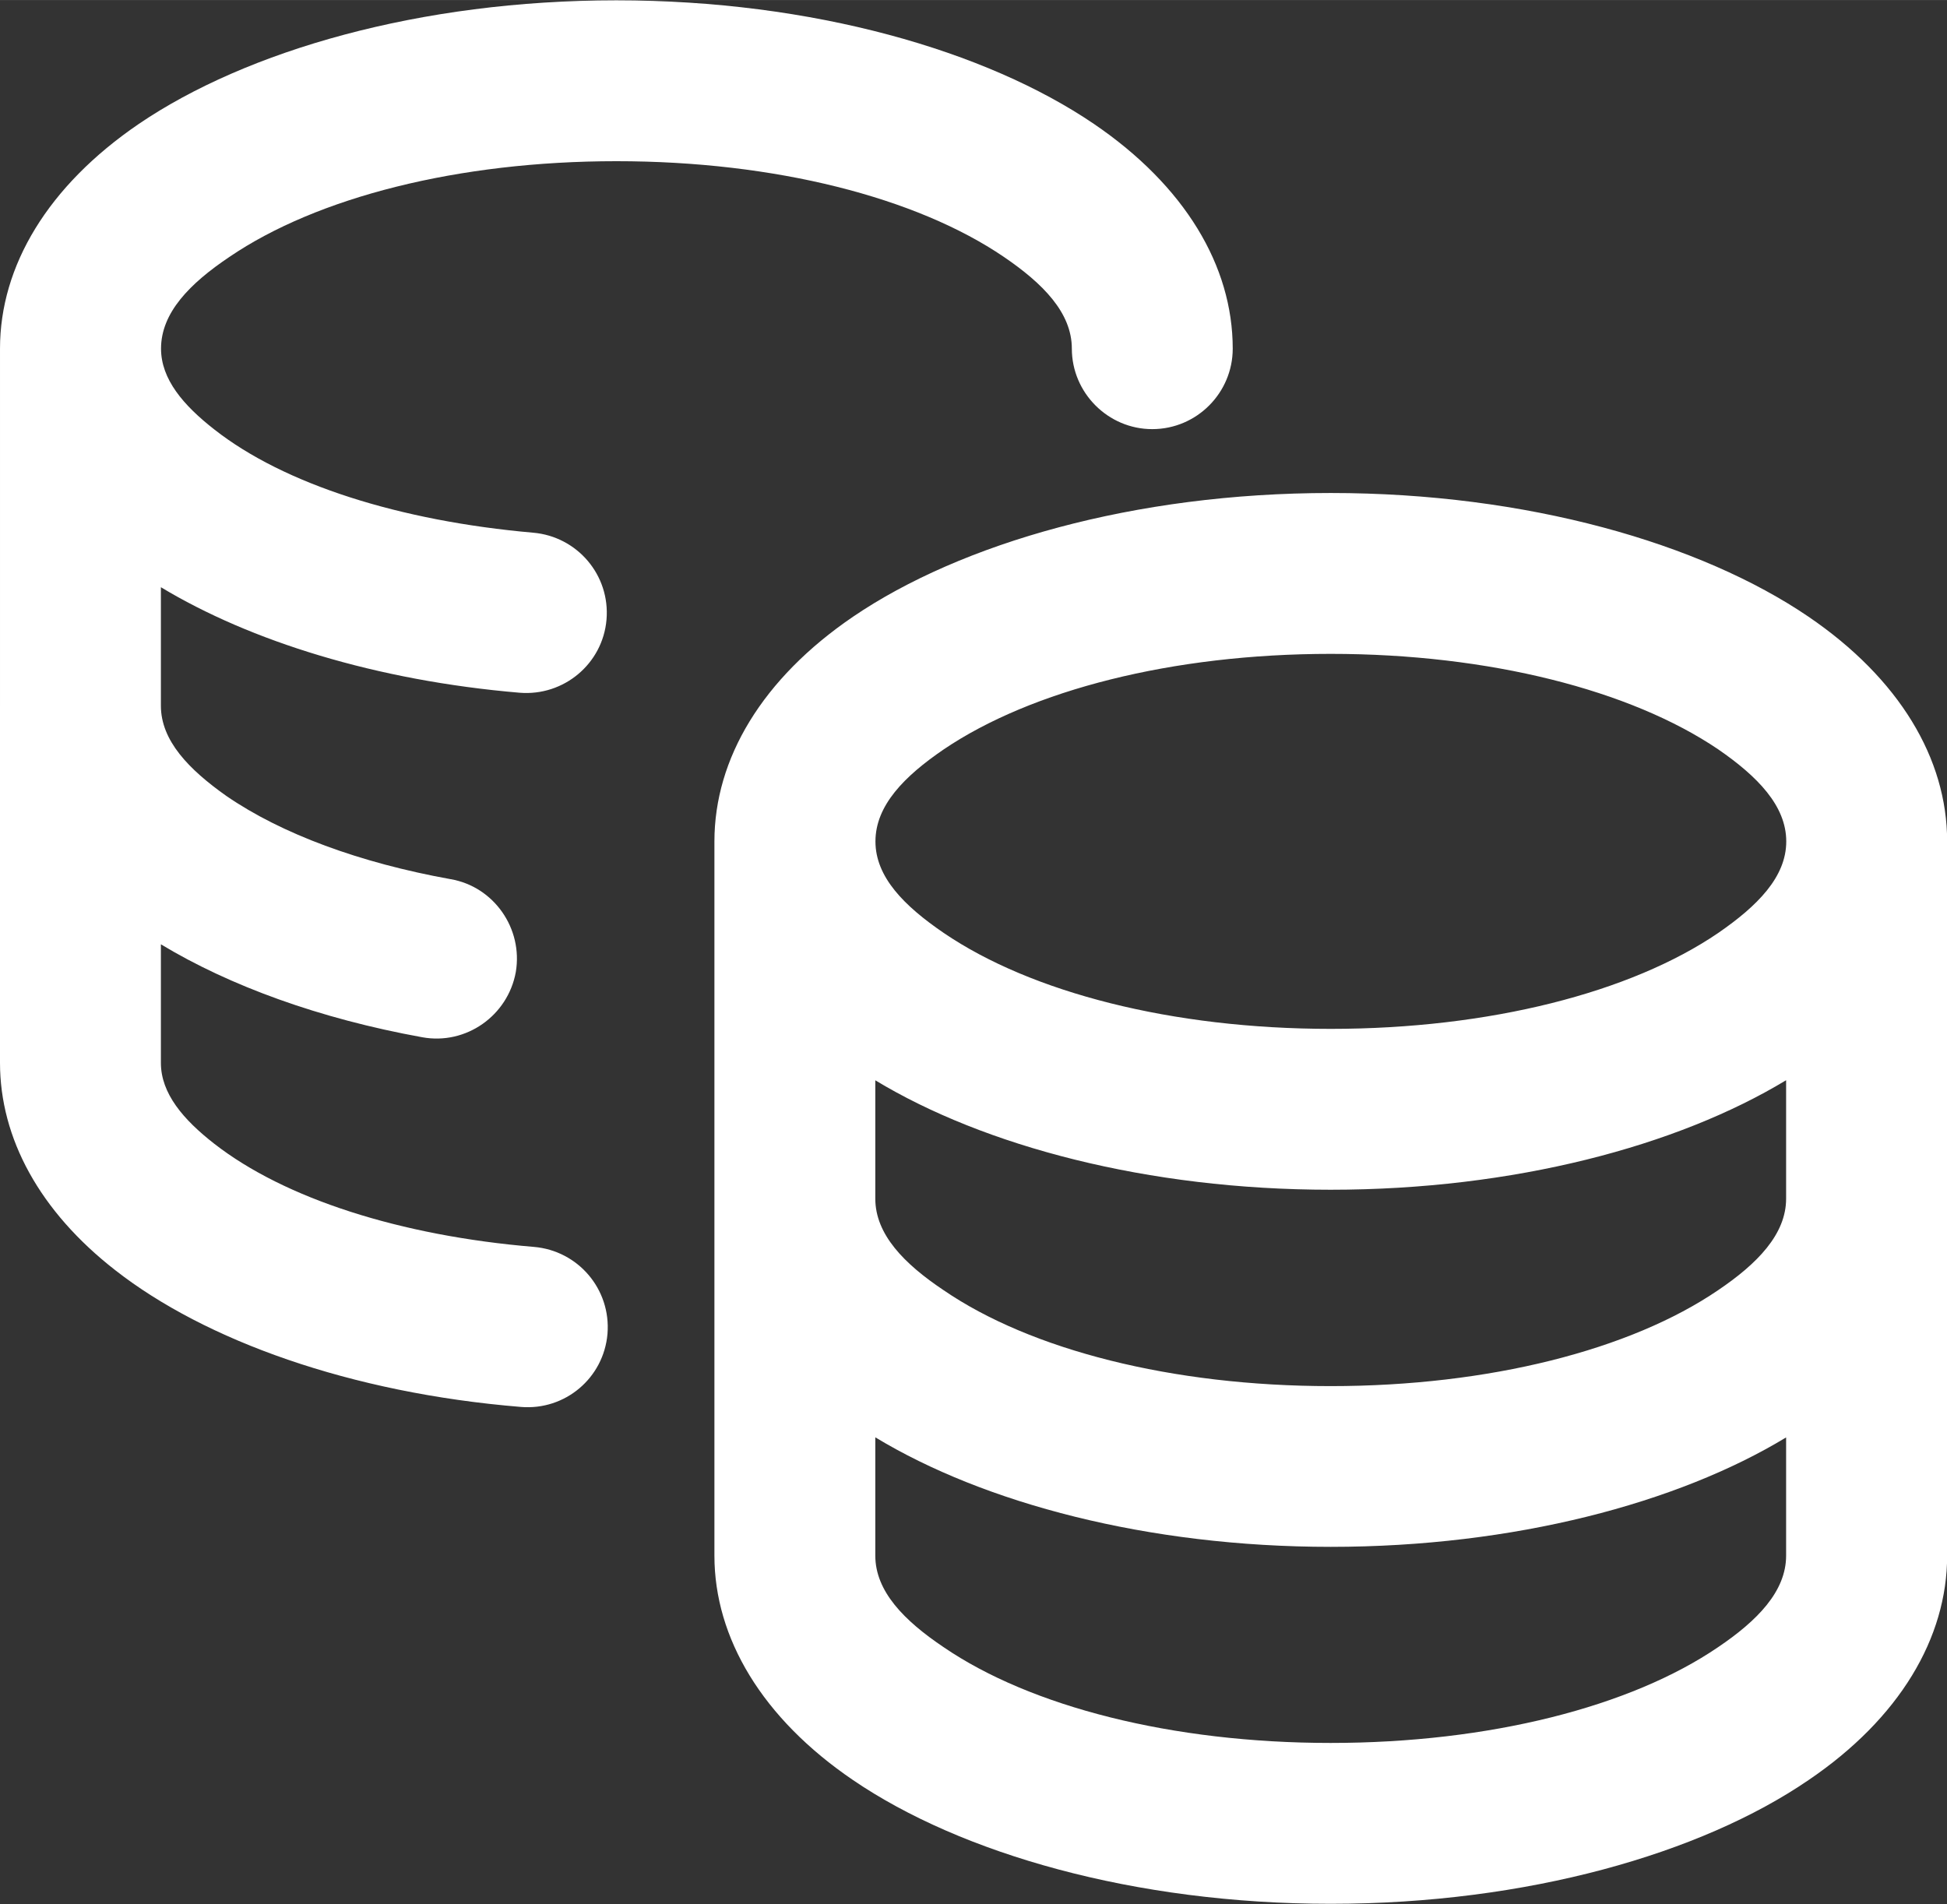
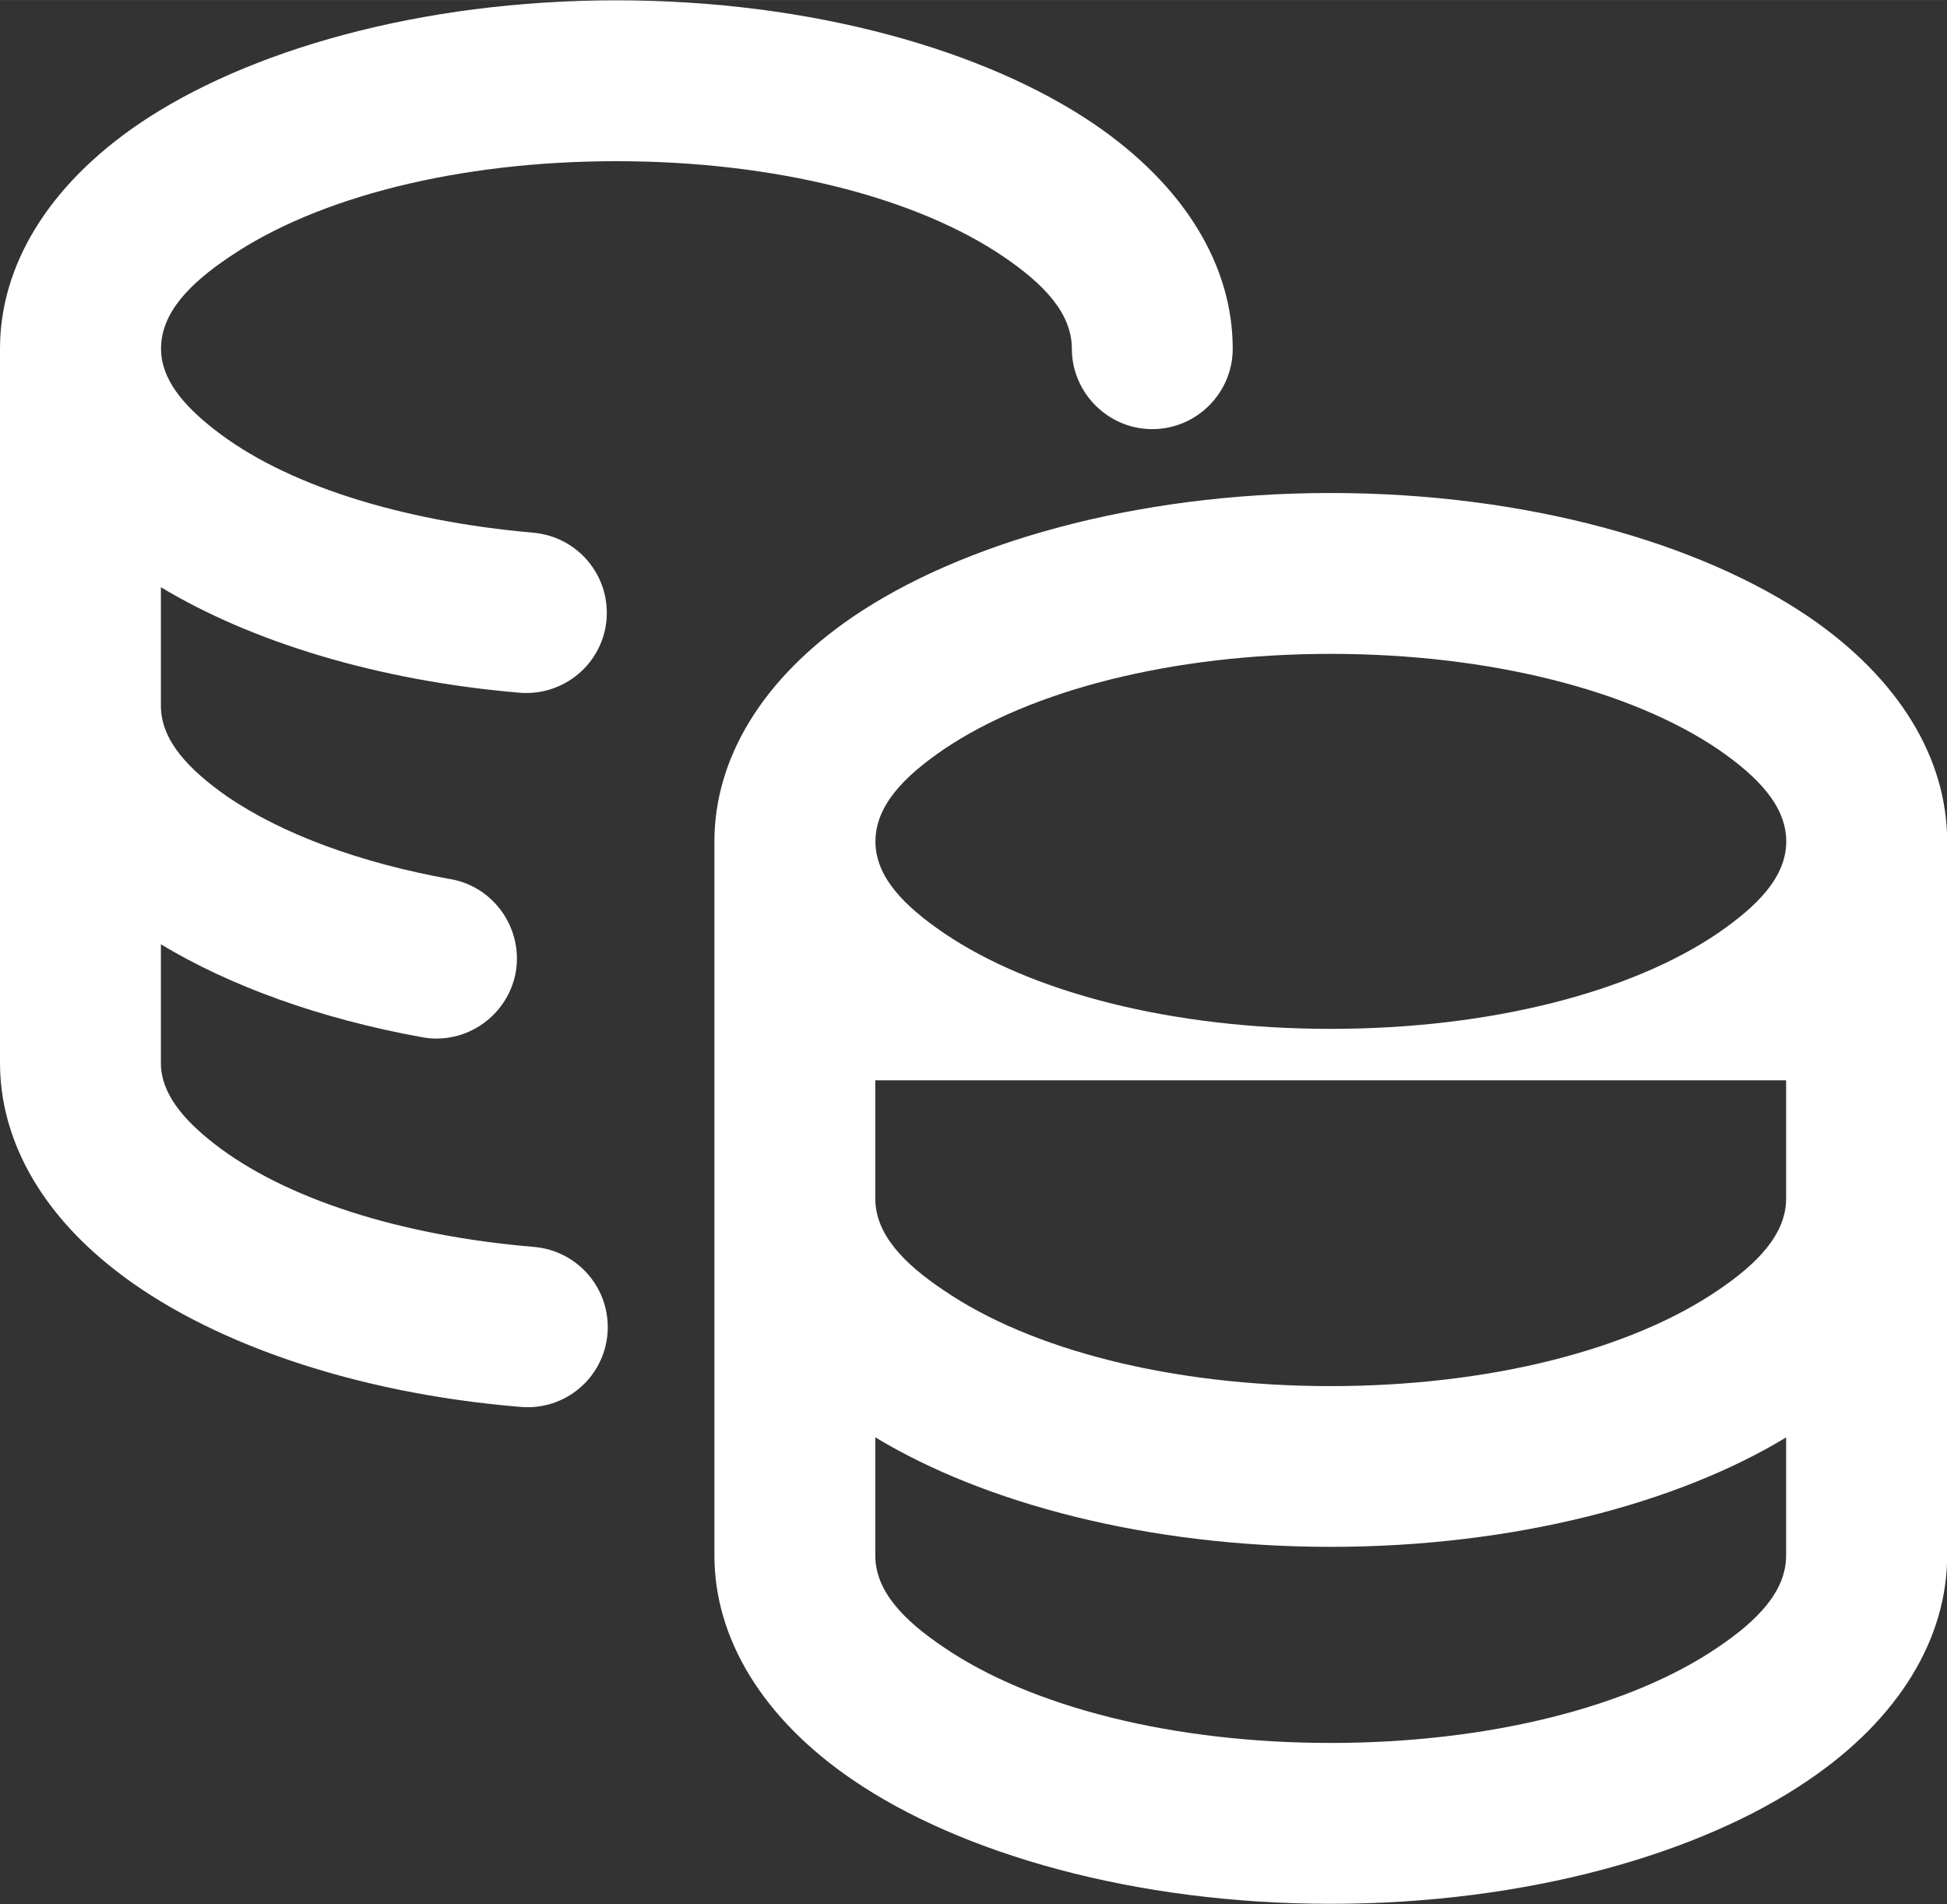
<svg xmlns="http://www.w3.org/2000/svg" xml:space="preserve" width="19.241mm" height="18.819mm" version="1.1" style="shape-rendering:geometricPrecision; text-rendering:geometricPrecision; image-rendering:optimizeQuality; fill-rule:evenodd; clip-rule:evenodd" viewBox="0 0 139.29 136.23">
  <rect x="0" y="0" width="139.29" height="136.23" fill="#333333" stroke="none" />
  <defs>
    <style type="text/css">
   
    .fil0 {fill:white}
   
  </style>
  </defs>
  <g id="Слой_x0020_1">
-     <path class="fil0" d="M51.11 60.2l0 25.55 0 25.55c0,5.89 3.42,11.64 9.92,16.06 7.72,5.26 20.13,8.85 34.17,8.85 14.05,0 26.49,-3.59 34.18,-8.85 6.52,-4.42 9.92,-10.18 9.92,-16.06l0 -25.55 0 -25.55c0,-5.93 -3.43,-11.66 -9.92,-16.08 -7.72,-5.25 -20.13,-8.85 -34.18,-8.85 -14.04,0 -26.45,3.6 -34.17,8.85 -6.49,4.42 -9.92,10.15 -9.92,16.08zm-51.11 -9.72l0 25.56c0,5.39 2.83,10.62 8.25,14.84 6.42,5.02 16.81,8.78 29.02,9.78 3.16,0.26 5.92,-2.07 6.19,-5.23 0.26,-3.19 -2.1,-5.95 -5.26,-6.22 -9.58,-0.8 -17.84,-3.46 -22.87,-7.38 -2.22,-1.73 -3.82,-3.6 -3.82,-5.79l0 -8.48c4.92,2.97 11.35,5.32 18.7,6.65 3.13,0.57 6.12,-1.54 6.69,-4.66 0.53,-3.12 -1.57,-6.12 -4.66,-6.65 -6.49,-1.17 -12.08,-3.23 -16.04,-5.95 -2.69,-1.9 -4.69,-3.96 -4.69,-6.46l0 -8.48c6.4,3.86 15.4,6.68 25.66,7.55 3.16,0.26 5.95,-2.07 6.22,-5.23 0.27,-3.19 -2.1,-5.95 -5.25,-6.22 -9.55,-0.84 -17.81,-3.46 -22.8,-7.38 -2.22,-1.73 -3.82,-3.6 -3.82,-5.79 0,-2.57 2.06,-4.66 4.89,-6.56 6.26,-4.26 16.34,-6.85 27.69,-6.85 11.35,0 21.46,2.59 27.72,6.85 2.79,1.9 4.86,3.99 4.86,6.56 0,3.16 2.59,5.76 5.75,5.76 3.19,0 5.76,-2.6 5.76,-5.76 0,-5.92 -3.43,-11.65 -9.92,-16.07 -7.72,-5.25 -20.13,-8.85 -34.18,-8.85 -14.04,0 -26.45,3.6 -34.17,8.85 -6.49,4.43 -9.92,10.15 -9.92,16.07l0 25.55zm127.78 26.81l0 8.47c0,2.55 -2.07,4.66 -4.87,6.55 -6.25,4.26 -16.37,6.86 -27.72,6.86 -11.35,0 -21.46,-2.6 -27.68,-6.86 -2.83,-1.89 -4.89,-4 -4.89,-6.55l0 -8.47c7.77,4.7 19.46,7.83 32.57,7.83 13.12,0 24.81,-3.13 32.58,-7.83zm-32.58 -30.51c11.35,0 21.47,2.6 27.72,6.83 2.8,1.93 4.87,4.03 4.87,6.59 0,2.55 -2.07,4.62 -4.87,6.55 -6.25,4.26 -16.37,6.86 -27.72,6.86 -11.35,0 -21.42,-2.6 -27.68,-6.86 -2.83,-1.93 -4.89,-4 -4.89,-6.55 0,-2.57 2.06,-4.66 4.89,-6.59 6.26,-4.23 16.34,-6.83 27.68,-6.83zm-32.57 56.06c7.77,4.7 19.46,7.83 32.57,7.83 13.11,0 24.83,-3.13 32.58,-7.83l0 8.46c0,2.56 -2.07,4.66 -4.87,6.55 -6.25,4.26 -16.37,6.85 -27.72,6.85 -11.35,0 -21.46,-2.6 -27.68,-6.85 -2.83,-1.9 -4.89,-4 -4.89,-6.55l0 -8.47z" />
+     <path class="fil0" d="M51.11 60.2l0 25.55 0 25.55c0,5.89 3.42,11.64 9.92,16.06 7.72,5.26 20.13,8.85 34.17,8.85 14.05,0 26.49,-3.59 34.18,-8.85 6.52,-4.42 9.92,-10.18 9.92,-16.06l0 -25.55 0 -25.55c0,-5.93 -3.43,-11.66 -9.92,-16.08 -7.72,-5.25 -20.13,-8.85 -34.18,-8.85 -14.04,0 -26.45,3.6 -34.17,8.85 -6.49,4.42 -9.92,10.15 -9.92,16.08zm-51.11 -9.72l0 25.56c0,5.39 2.83,10.62 8.25,14.84 6.42,5.02 16.81,8.78 29.02,9.78 3.16,0.26 5.92,-2.07 6.19,-5.23 0.26,-3.19 -2.1,-5.95 -5.26,-6.22 -9.58,-0.8 -17.84,-3.46 -22.87,-7.38 -2.22,-1.73 -3.82,-3.6 -3.82,-5.79l0 -8.48c4.92,2.97 11.35,5.32 18.7,6.65 3.13,0.57 6.12,-1.54 6.69,-4.66 0.53,-3.12 -1.57,-6.12 -4.66,-6.65 -6.49,-1.17 -12.08,-3.23 -16.04,-5.95 -2.69,-1.9 -4.69,-3.96 -4.69,-6.46l0 -8.48c6.4,3.86 15.4,6.68 25.66,7.55 3.16,0.26 5.95,-2.07 6.22,-5.23 0.27,-3.19 -2.1,-5.95 -5.25,-6.22 -9.55,-0.84 -17.81,-3.46 -22.8,-7.38 -2.22,-1.73 -3.82,-3.6 -3.82,-5.79 0,-2.57 2.06,-4.66 4.89,-6.56 6.26,-4.26 16.34,-6.85 27.69,-6.85 11.35,0 21.46,2.59 27.72,6.85 2.79,1.9 4.86,3.99 4.86,6.56 0,3.16 2.59,5.76 5.75,5.76 3.19,0 5.76,-2.6 5.76,-5.76 0,-5.92 -3.43,-11.65 -9.92,-16.07 -7.72,-5.25 -20.13,-8.85 -34.18,-8.85 -14.04,0 -26.45,3.6 -34.17,8.85 -6.49,4.43 -9.92,10.15 -9.92,16.07l0 25.55zm127.78 26.81l0 8.47c0,2.55 -2.07,4.66 -4.87,6.55 -6.25,4.26 -16.37,6.86 -27.72,6.86 -11.35,0 -21.46,-2.6 -27.68,-6.86 -2.83,-1.89 -4.89,-4 -4.89,-6.55l0 -8.47zm-32.58 -30.51c11.35,0 21.47,2.6 27.72,6.83 2.8,1.93 4.87,4.03 4.87,6.59 0,2.55 -2.07,4.62 -4.87,6.55 -6.25,4.26 -16.37,6.86 -27.72,6.86 -11.35,0 -21.42,-2.6 -27.68,-6.86 -2.83,-1.93 -4.89,-4 -4.89,-6.55 0,-2.57 2.06,-4.66 4.89,-6.59 6.26,-4.23 16.34,-6.83 27.68,-6.83zm-32.57 56.06c7.77,4.7 19.46,7.83 32.57,7.83 13.11,0 24.83,-3.13 32.58,-7.83l0 8.46c0,2.56 -2.07,4.66 -4.87,6.55 -6.25,4.26 -16.37,6.85 -27.72,6.85 -11.35,0 -21.46,-2.6 -27.68,-6.85 -2.83,-1.9 -4.89,-4 -4.89,-6.55l0 -8.47z" />
  </g>
</svg>